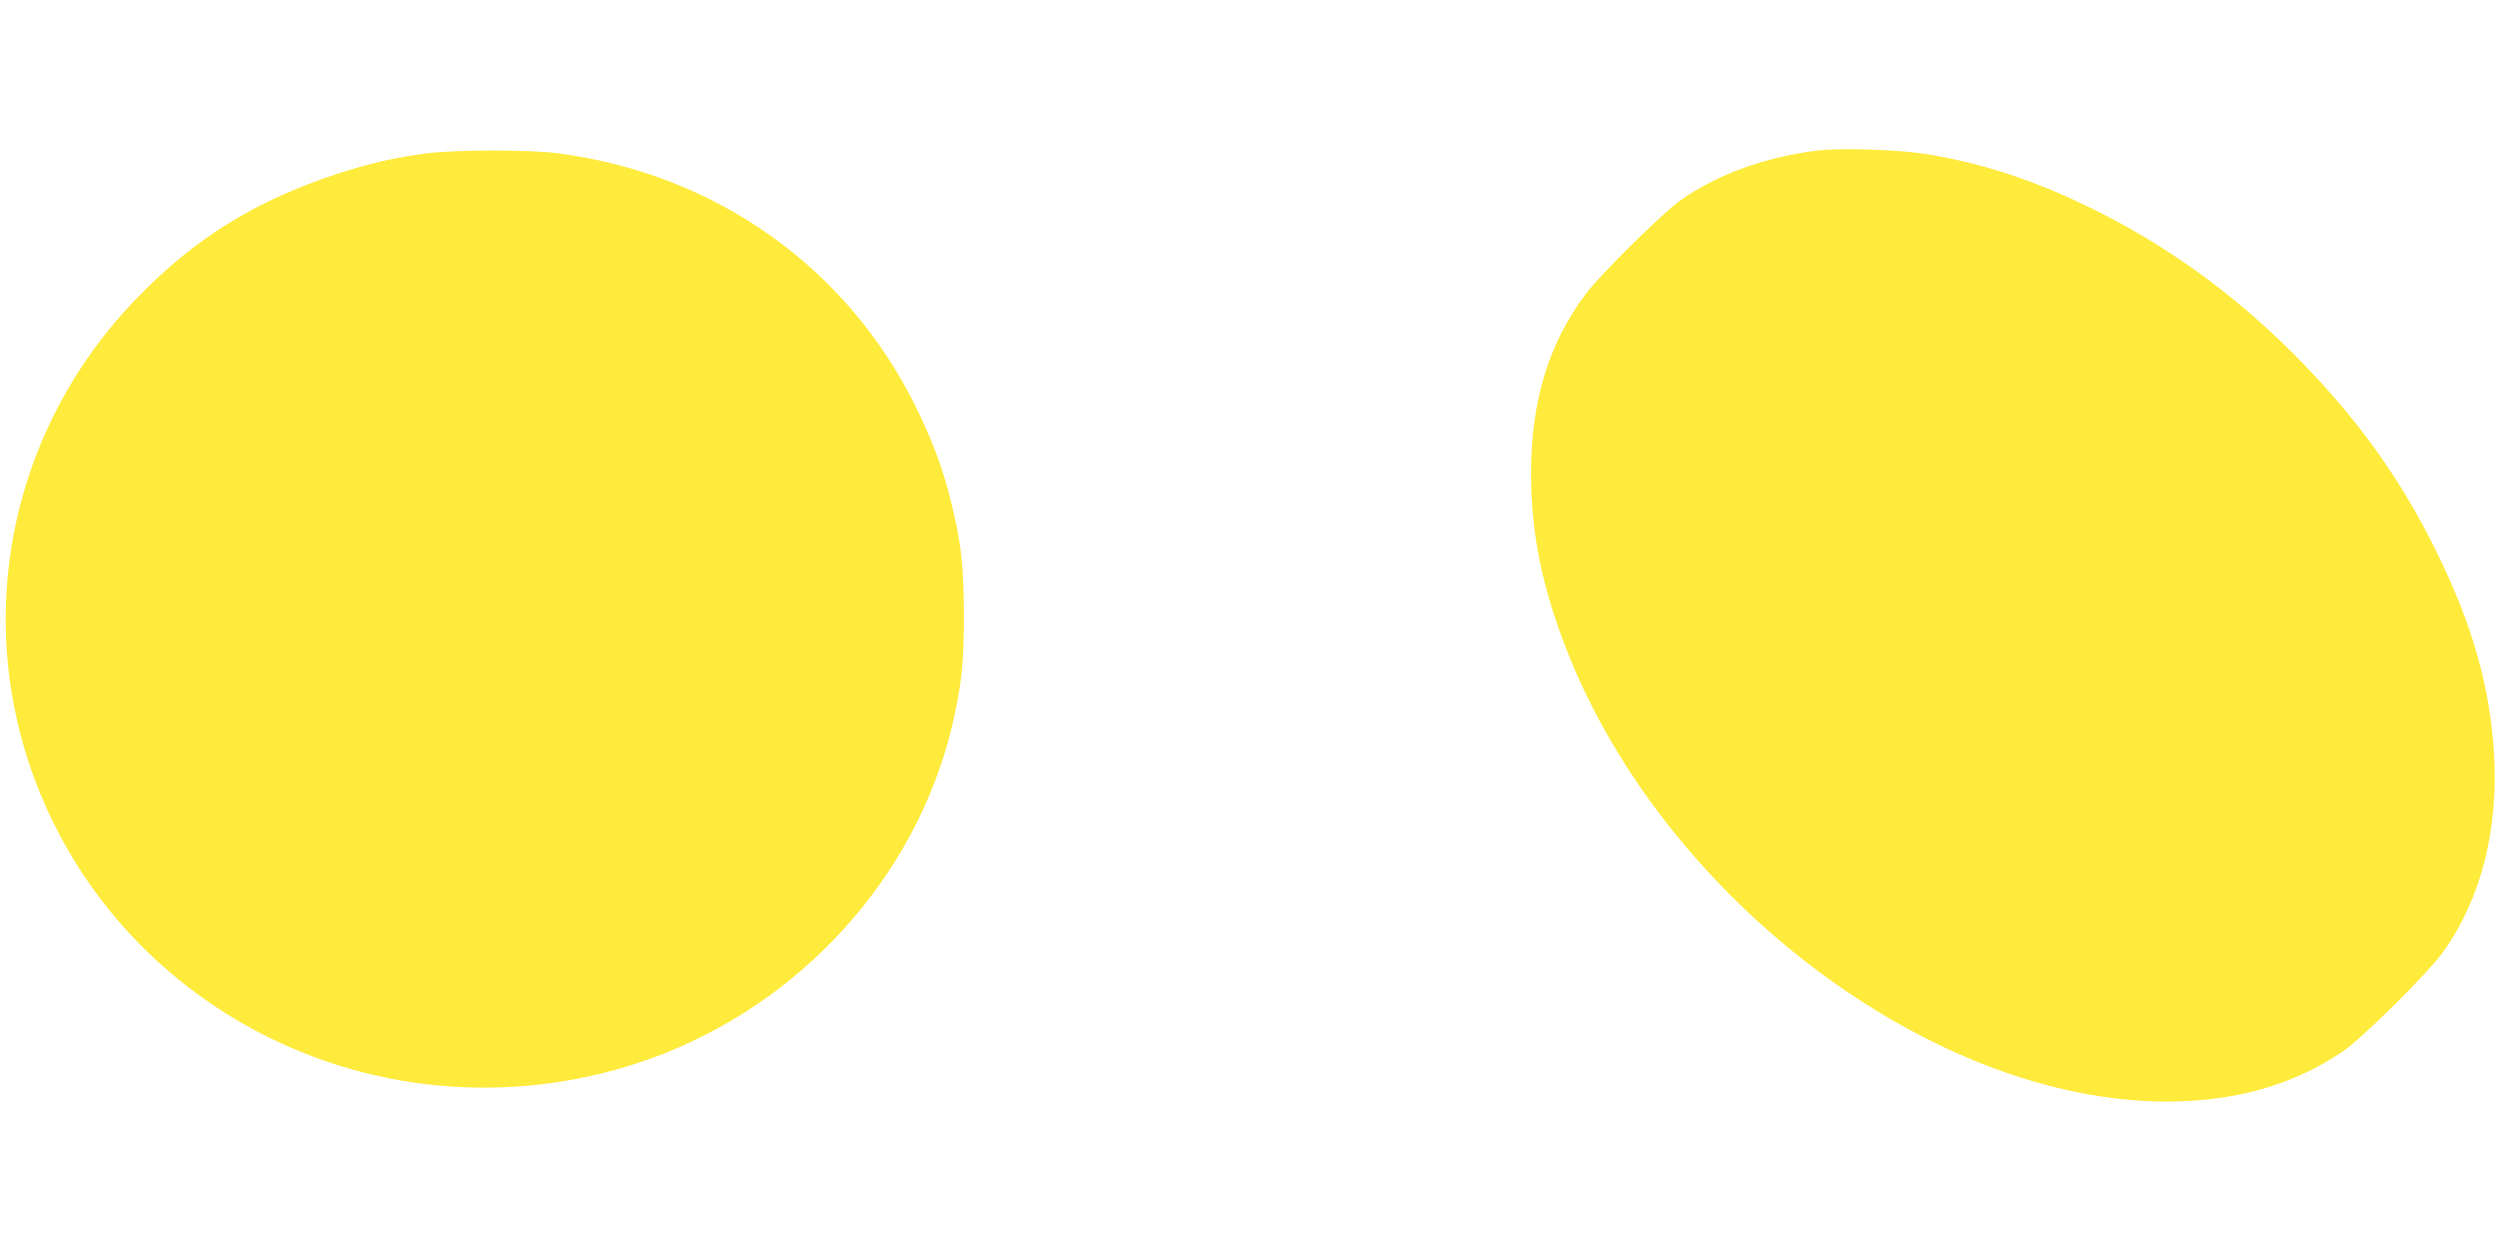
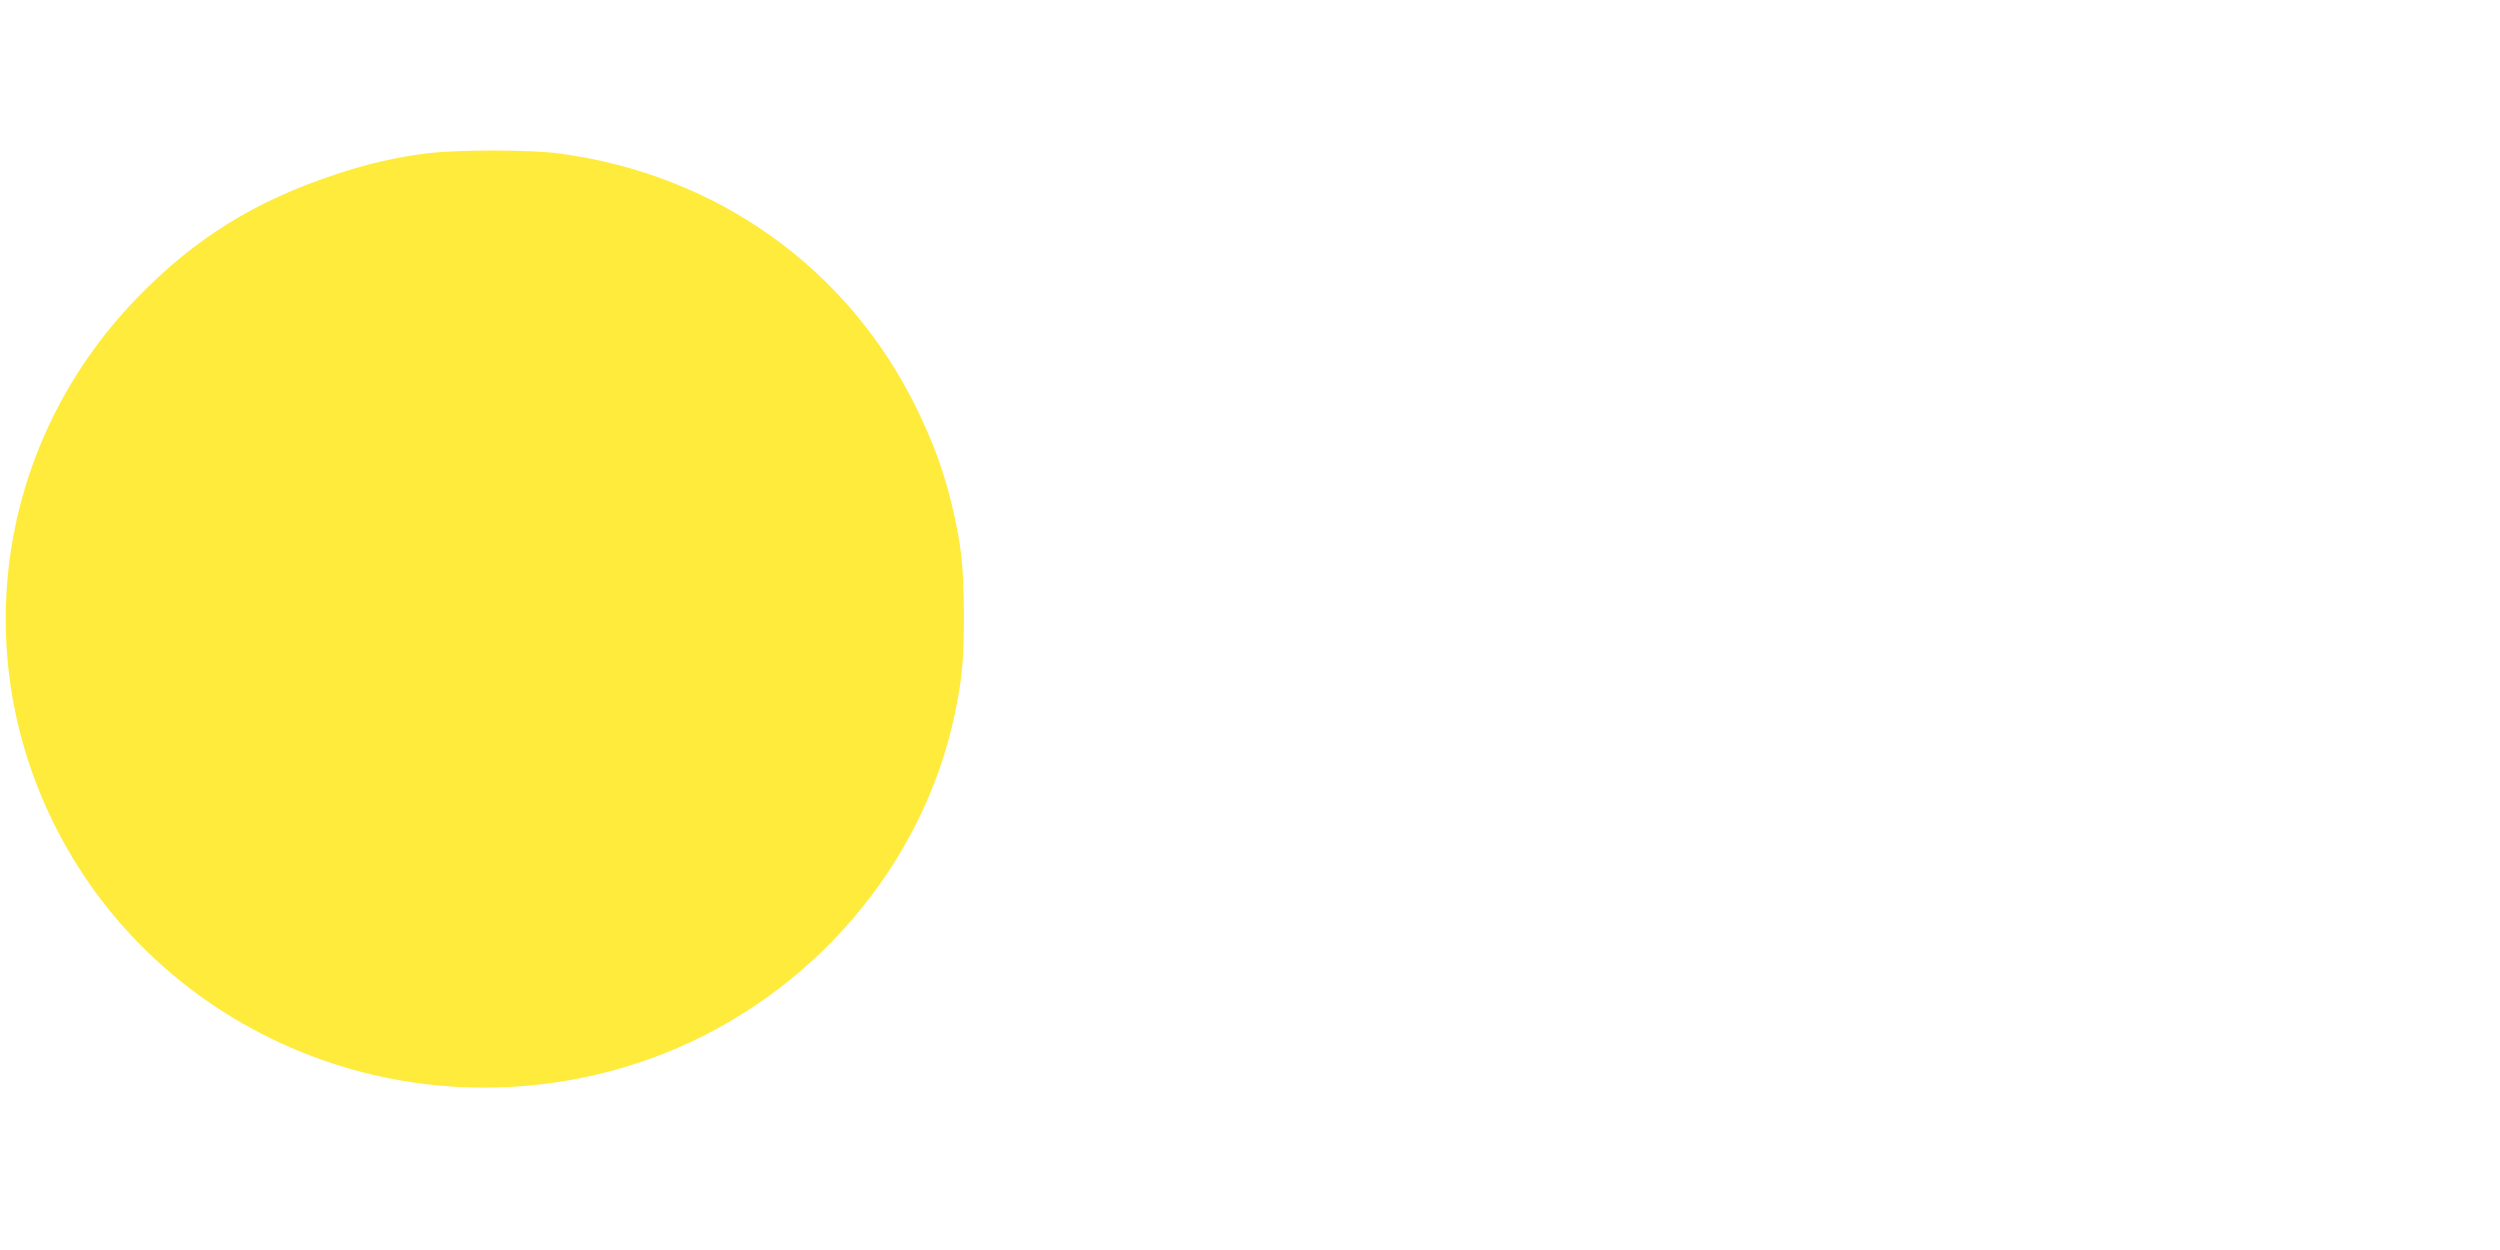
<svg xmlns="http://www.w3.org/2000/svg" version="1.0" width="1280pt" height="640pt" viewBox="0 0 1280 640" preserveAspectRatio="xMidYMid meet">
  <g transform="translate(0,640) scale(0.1,-0.1)" fill="#ffeb3b" stroke="none">
-     <path d="M9305 5629 c-268 -33 -514 -122 -703 -256 -91 -65 -410 -380 -483 -478 -191 -255 -281 -552 -280 -925 0 -297 57 -578 182 -897 501 -1279 1877 -2314 3074 -2313 349 1 641 83 895 253 102 68 442 405 521 516 193 271 283 627 258 1020 -21 337 -112 657 -294 1026 -188 383 -417 699 -740 1021 -309 308 -650 553 -1030 739 -287 141 -555 229 -835 275 -146 24 -442 34 -565 19z" />
    <path d="M2187 5615 c-159 -20 -293 -50 -472 -109 -410 -136 -718 -327 -1010 -628 -756 -777 -892 -1940 -335 -2867 309 -514 804 -897 1390 -1074 536 -162 1116 -137 1640 69 760 301 1329 967 1490 1745 37 179 45 271 45 504 -1 252 -13 359 -64 570 -42 170 -92 307 -176 480 -352 723 -1027 1204 -1838 1310 -145 19 -514 19 -670 0z" />
  </g>
</svg>